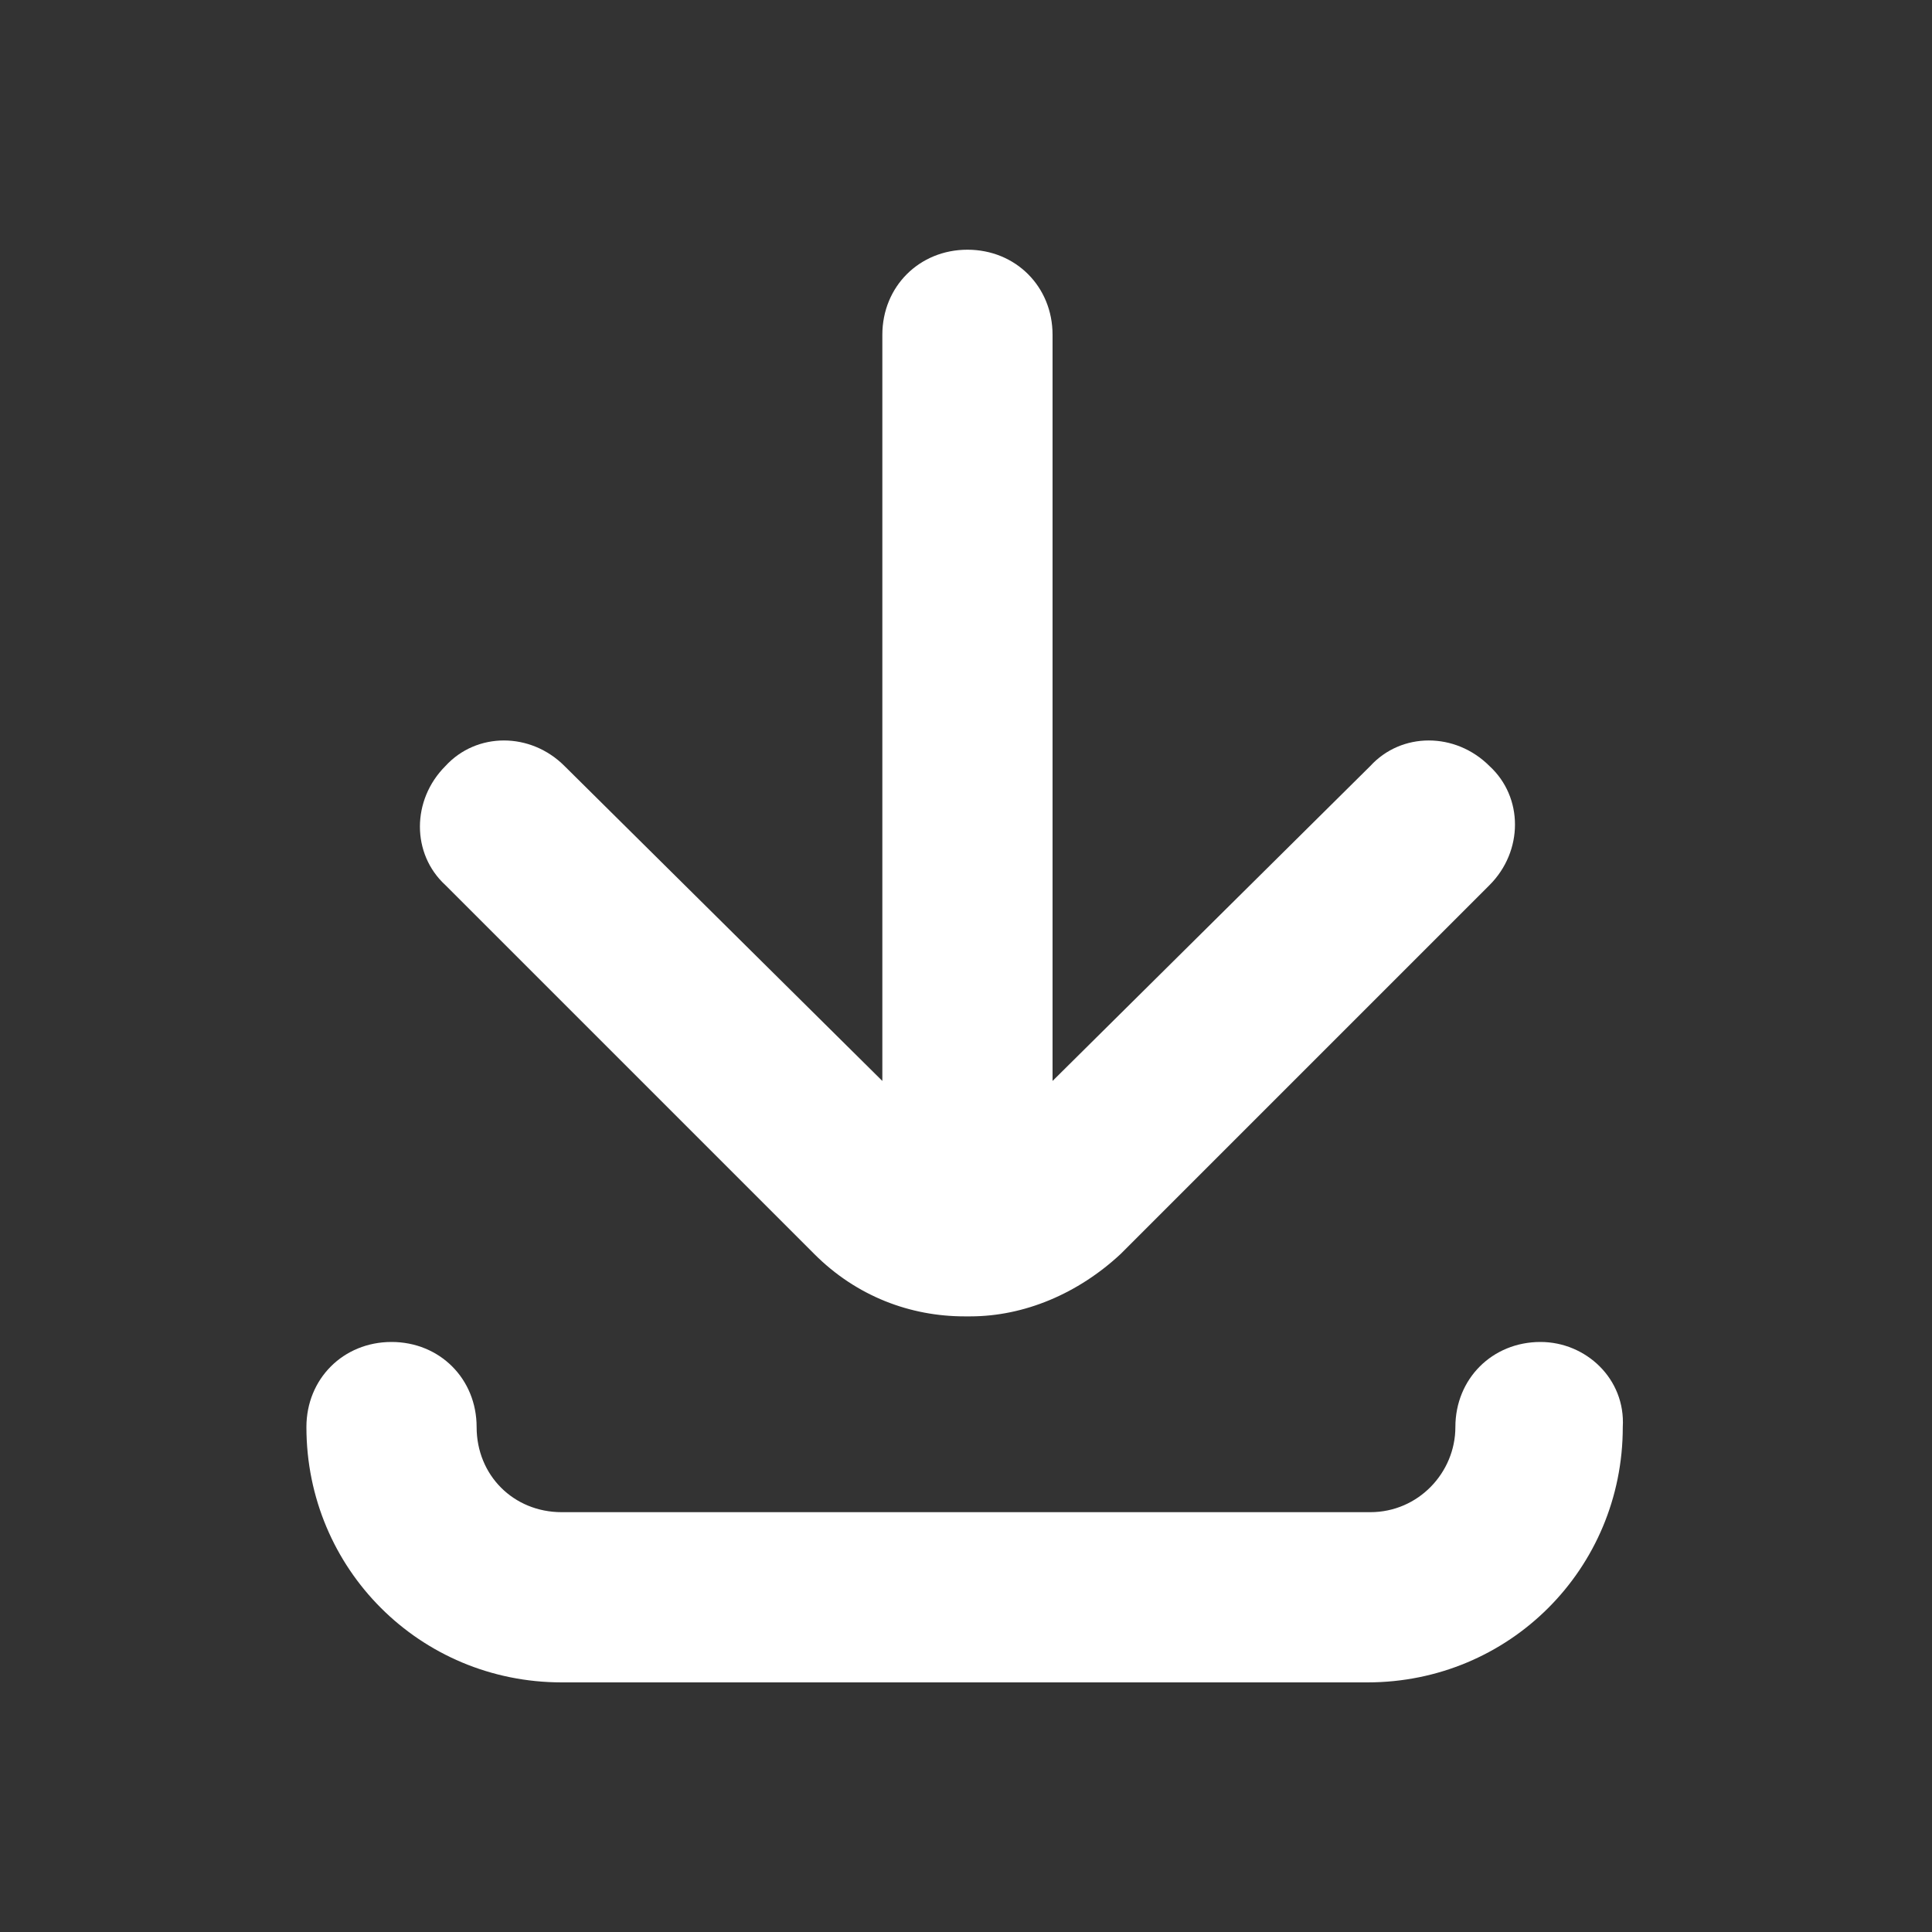
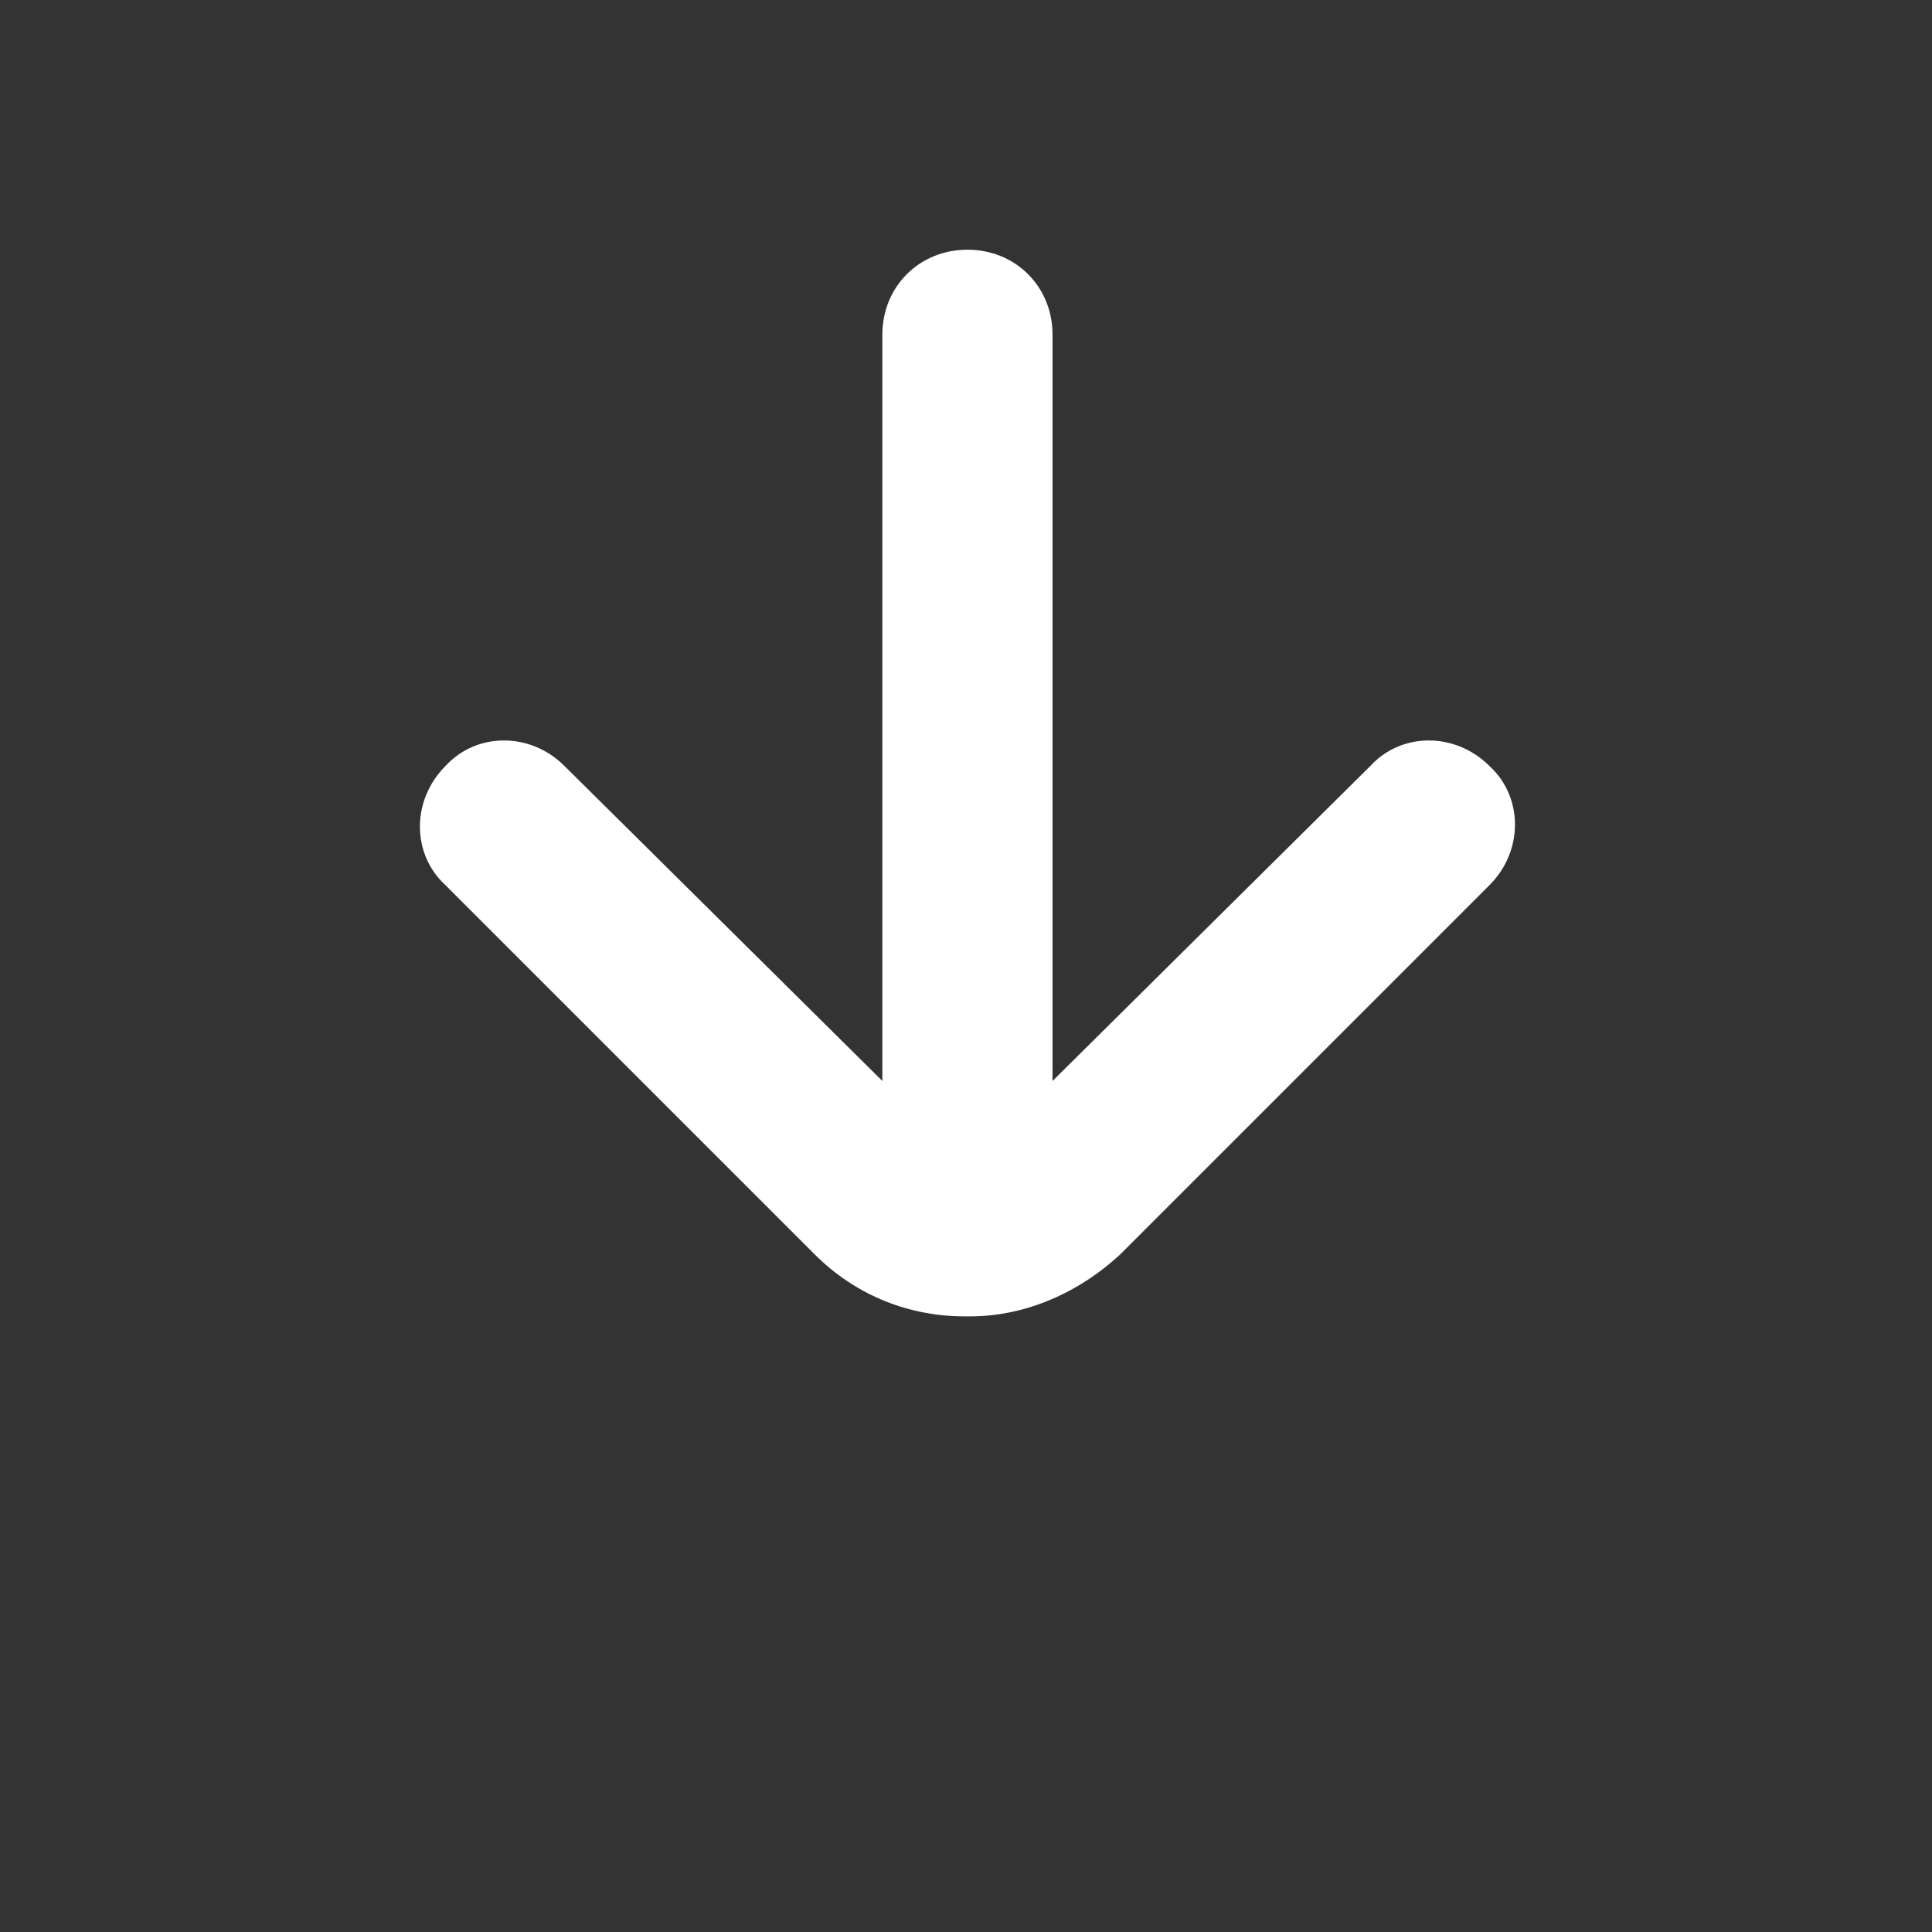
<svg xmlns="http://www.w3.org/2000/svg" width="20" height="20" viewBox="0 0 20 20" fill="none">
  <rect x="0" y="0" width="20" height="20" fill="#333333" stroke="none" />
  <path d="M8.429 12.981C8.869 13.422 9.427 13.627 9.985 13.627C9.985 13.627 9.985 13.627 10.015 13.627C10.015 13.627 10.015 13.627 10.044 13.627C10.602 13.627 11.16 13.392 11.601 12.981L15.419 9.163C15.771 8.811 15.771 8.253 15.419 7.93C15.066 7.577 14.508 7.577 14.185 7.93L10.896 11.19V3.466C10.896 2.967 10.514 2.585 10.015 2.585C9.516 2.585 9.134 2.967 9.134 3.466V11.19L5.844 7.93C5.492 7.577 4.934 7.577 4.611 7.93C4.259 8.282 4.259 8.84 4.611 9.163L8.429 12.981Z" fill="white" />
-   <path d="M15.947 13.892C15.448 13.892 15.066 14.273 15.066 14.773C15.066 15.243 14.684 15.654 14.185 15.654H5.815C5.316 15.654 4.934 15.272 4.934 14.773C4.934 14.273 4.552 13.892 4.053 13.892C3.554 13.892 3.172 14.273 3.172 14.773C3.172 16.241 4.347 17.416 5.815 17.416H14.156C15.624 17.416 16.799 16.241 16.799 14.773C16.828 14.273 16.417 13.892 15.947 13.892Z" fill="white" />
</svg>